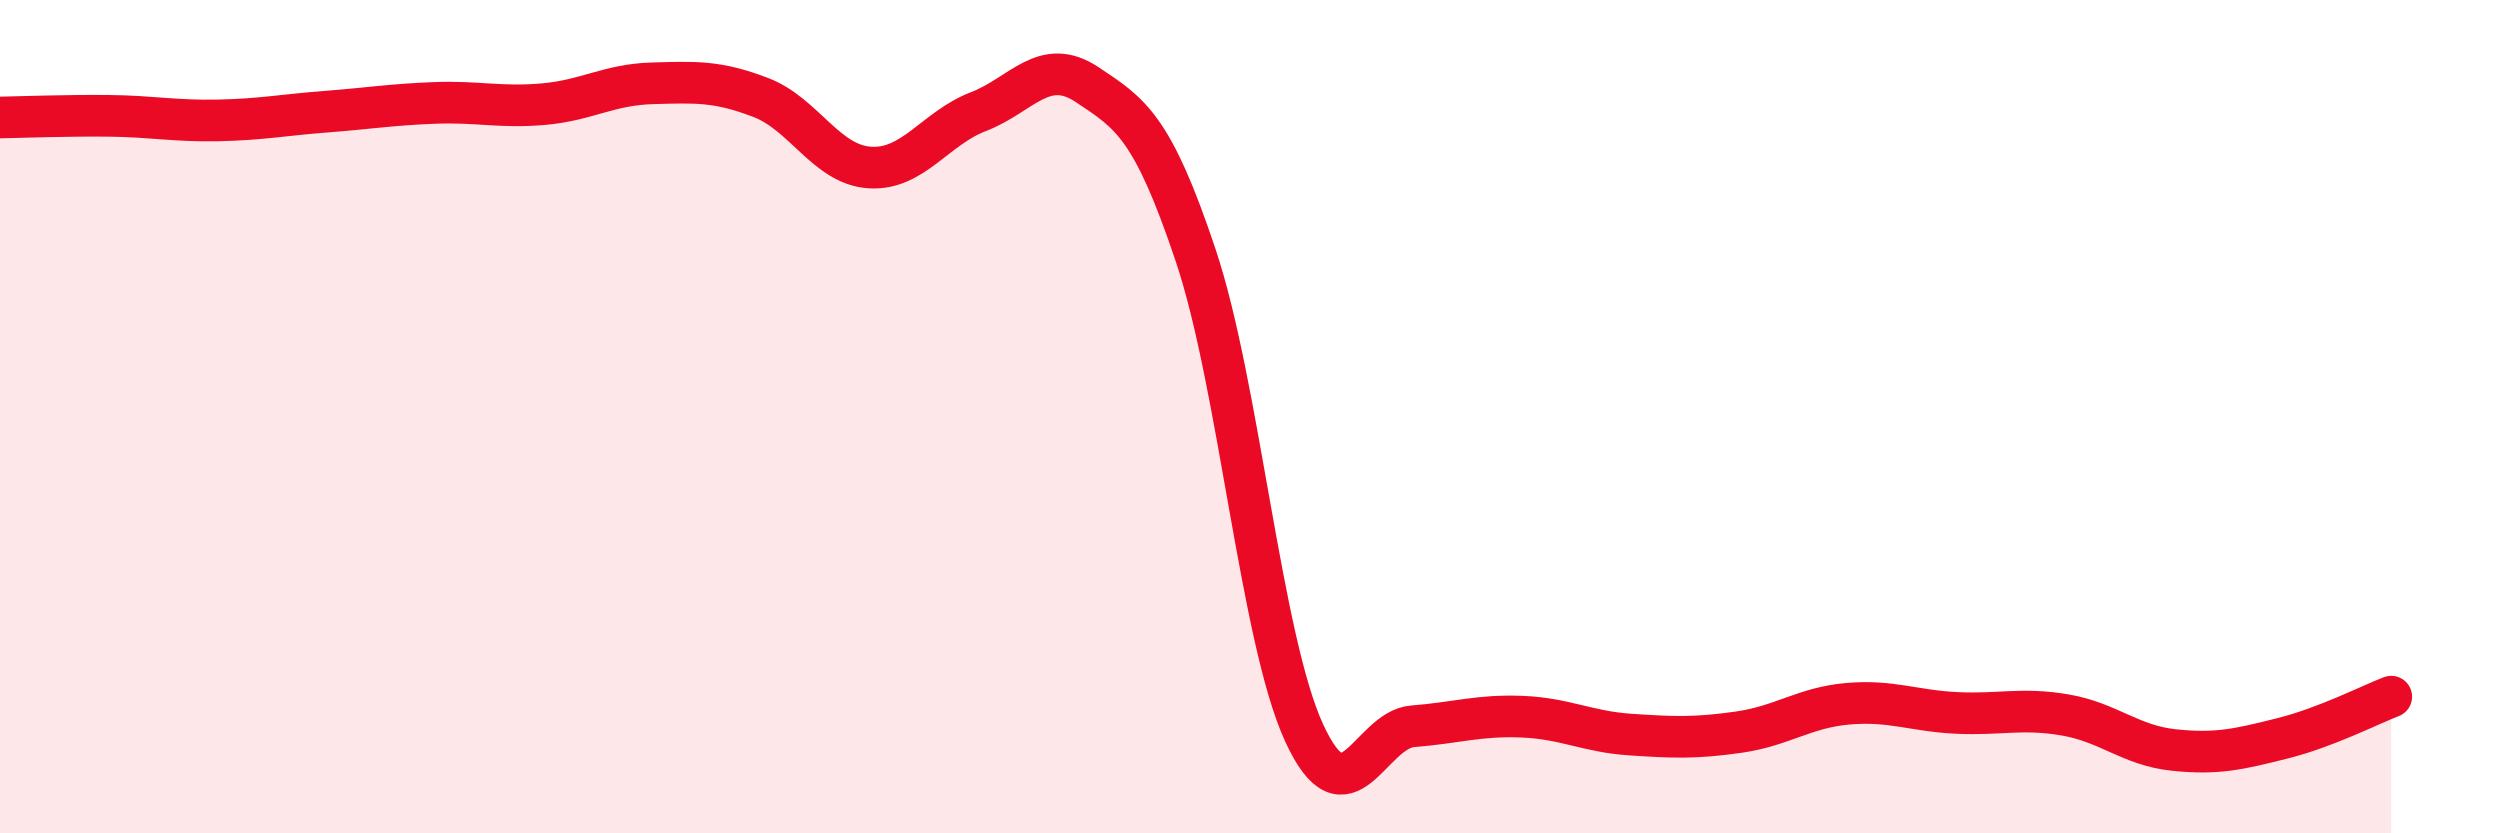
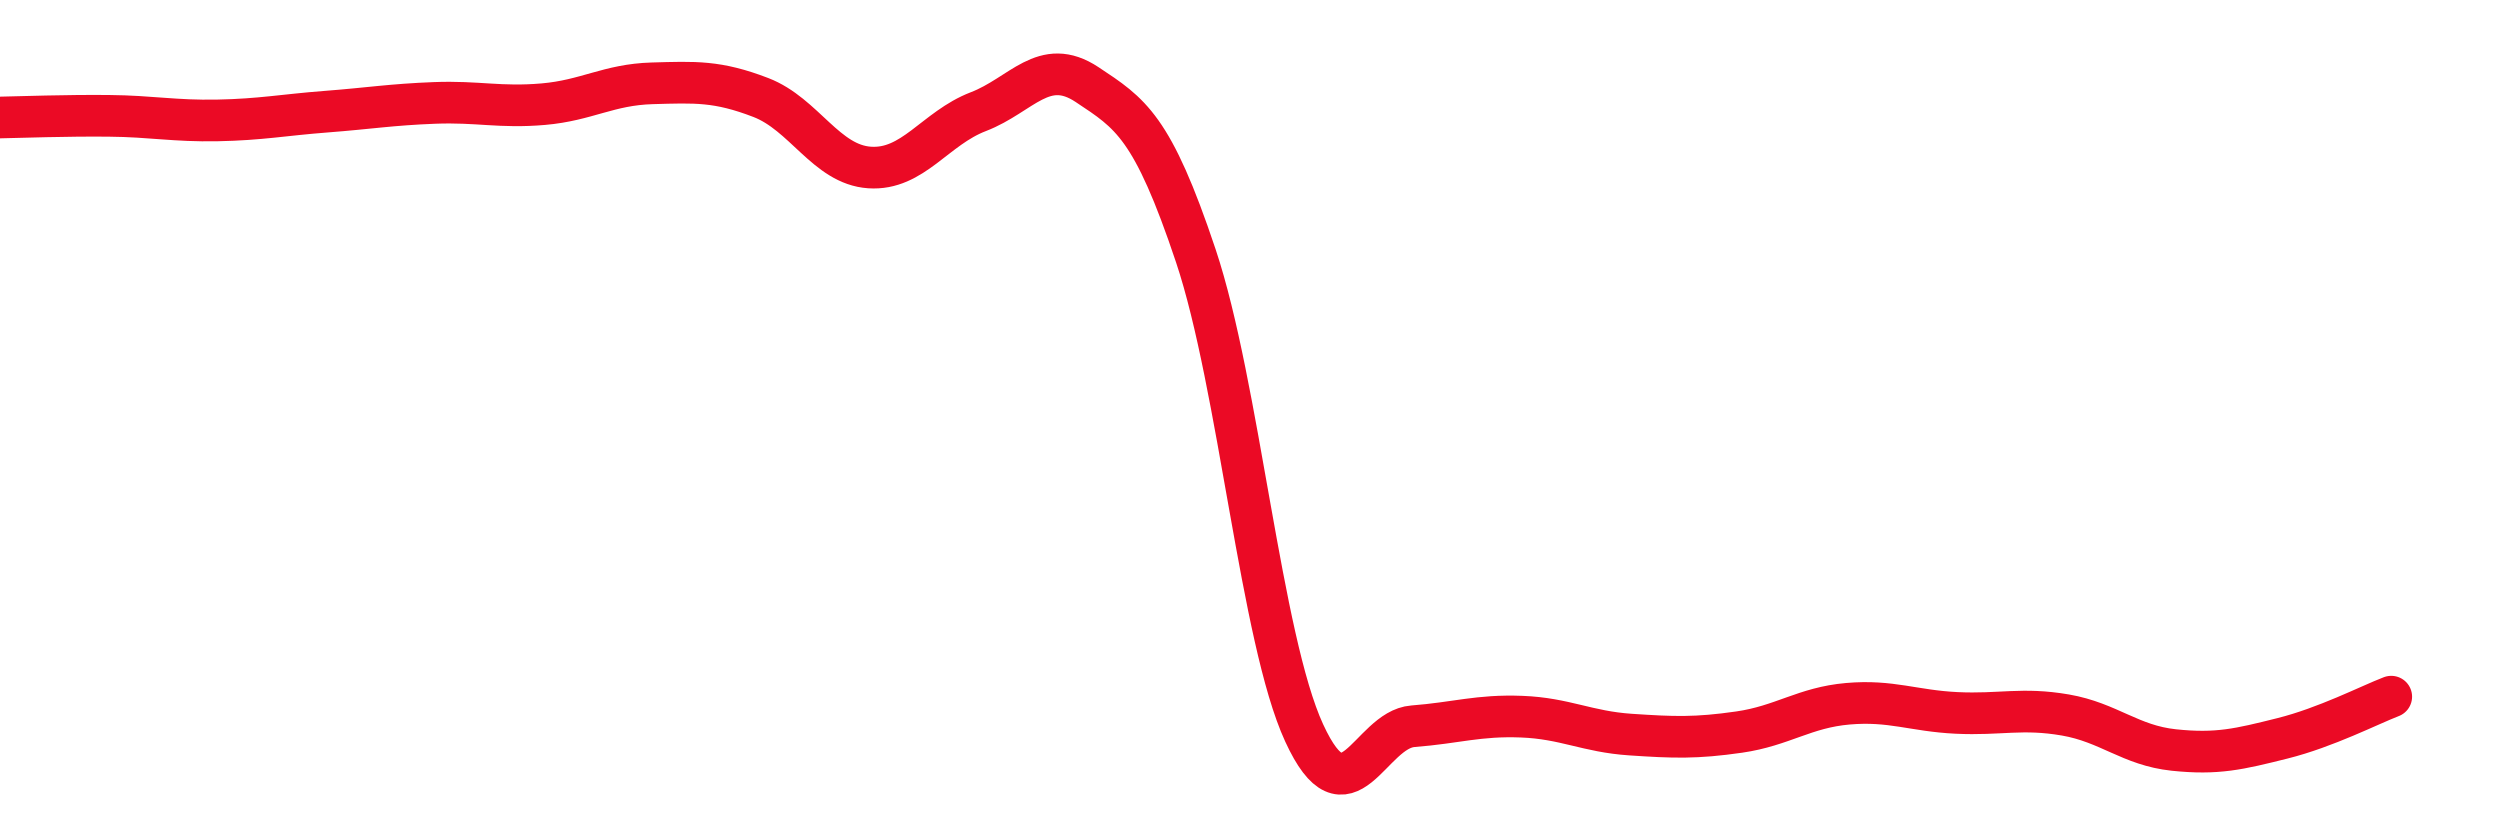
<svg xmlns="http://www.w3.org/2000/svg" width="60" height="20" viewBox="0 0 60 20">
-   <path d="M 0,2.82 C 0.52,2.81 1.57,2.77 2.61,2.78 C 3.65,2.79 4.18,2.91 5.22,2.89 C 6.26,2.87 6.79,2.76 7.83,2.68 C 8.87,2.6 9.39,2.51 10.43,2.47 C 11.47,2.43 12,2.59 13.04,2.5 C 14.08,2.41 14.61,2.03 15.65,2 C 16.69,1.97 17.22,1.94 18.26,2.34 C 19.3,2.74 19.83,3.95 20.87,4.02 C 21.91,4.09 22.44,3.08 23.48,2.68 C 24.52,2.28 25.05,1.34 26.09,2.03 C 27.13,2.72 27.66,3.03 28.7,6.14 C 29.74,9.25 30.26,15.33 31.3,17.59 C 32.34,19.85 32.87,17.51 33.91,17.43 C 34.95,17.35 35.48,17.16 36.52,17.2 C 37.56,17.24 38.09,17.56 39.13,17.63 C 40.17,17.7 40.7,17.72 41.74,17.57 C 42.78,17.42 43.31,16.98 44.35,16.89 C 45.39,16.8 45.92,17.06 46.96,17.11 C 48,17.16 48.53,16.98 49.57,17.16 C 50.61,17.34 51.13,17.89 52.17,18 C 53.21,18.11 53.74,17.98 54.78,17.72 C 55.82,17.46 56.87,16.92 57.39,16.72L57.39 20L0 20Z" fill="#EB0A25" opacity="0.1" stroke-linecap="round" stroke-linejoin="round" />
  <path d="M 0,2.82 C 0.52,2.81 1.57,2.77 2.61,2.78 C 3.65,2.79 4.18,2.91 5.22,2.89 C 6.26,2.87 6.79,2.76 7.83,2.68 C 8.87,2.6 9.39,2.51 10.43,2.47 C 11.47,2.43 12,2.59 13.04,2.5 C 14.08,2.41 14.61,2.03 15.65,2 C 16.69,1.97 17.22,1.94 18.26,2.34 C 19.3,2.74 19.83,3.95 20.87,4.02 C 21.91,4.09 22.44,3.08 23.48,2.68 C 24.52,2.28 25.05,1.34 26.09,2.03 C 27.13,2.72 27.66,3.03 28.7,6.14 C 29.74,9.25 30.26,15.33 31.3,17.59 C 32.34,19.85 32.87,17.51 33.91,17.43 C 34.95,17.35 35.48,17.16 36.52,17.2 C 37.56,17.24 38.09,17.56 39.13,17.63 C 40.17,17.7 40.7,17.72 41.74,17.57 C 42.78,17.42 43.31,16.98 44.35,16.89 C 45.39,16.8 45.92,17.06 46.96,17.11 C 48,17.16 48.53,16.98 49.57,17.16 C 50.61,17.34 51.13,17.89 52.17,18 C 53.21,18.11 53.74,17.98 54.78,17.72 C 55.82,17.46 56.87,16.92 57.39,16.72" stroke="#EB0A25" stroke-width="1" fill="none" stroke-linecap="round" stroke-linejoin="round" />
</svg>